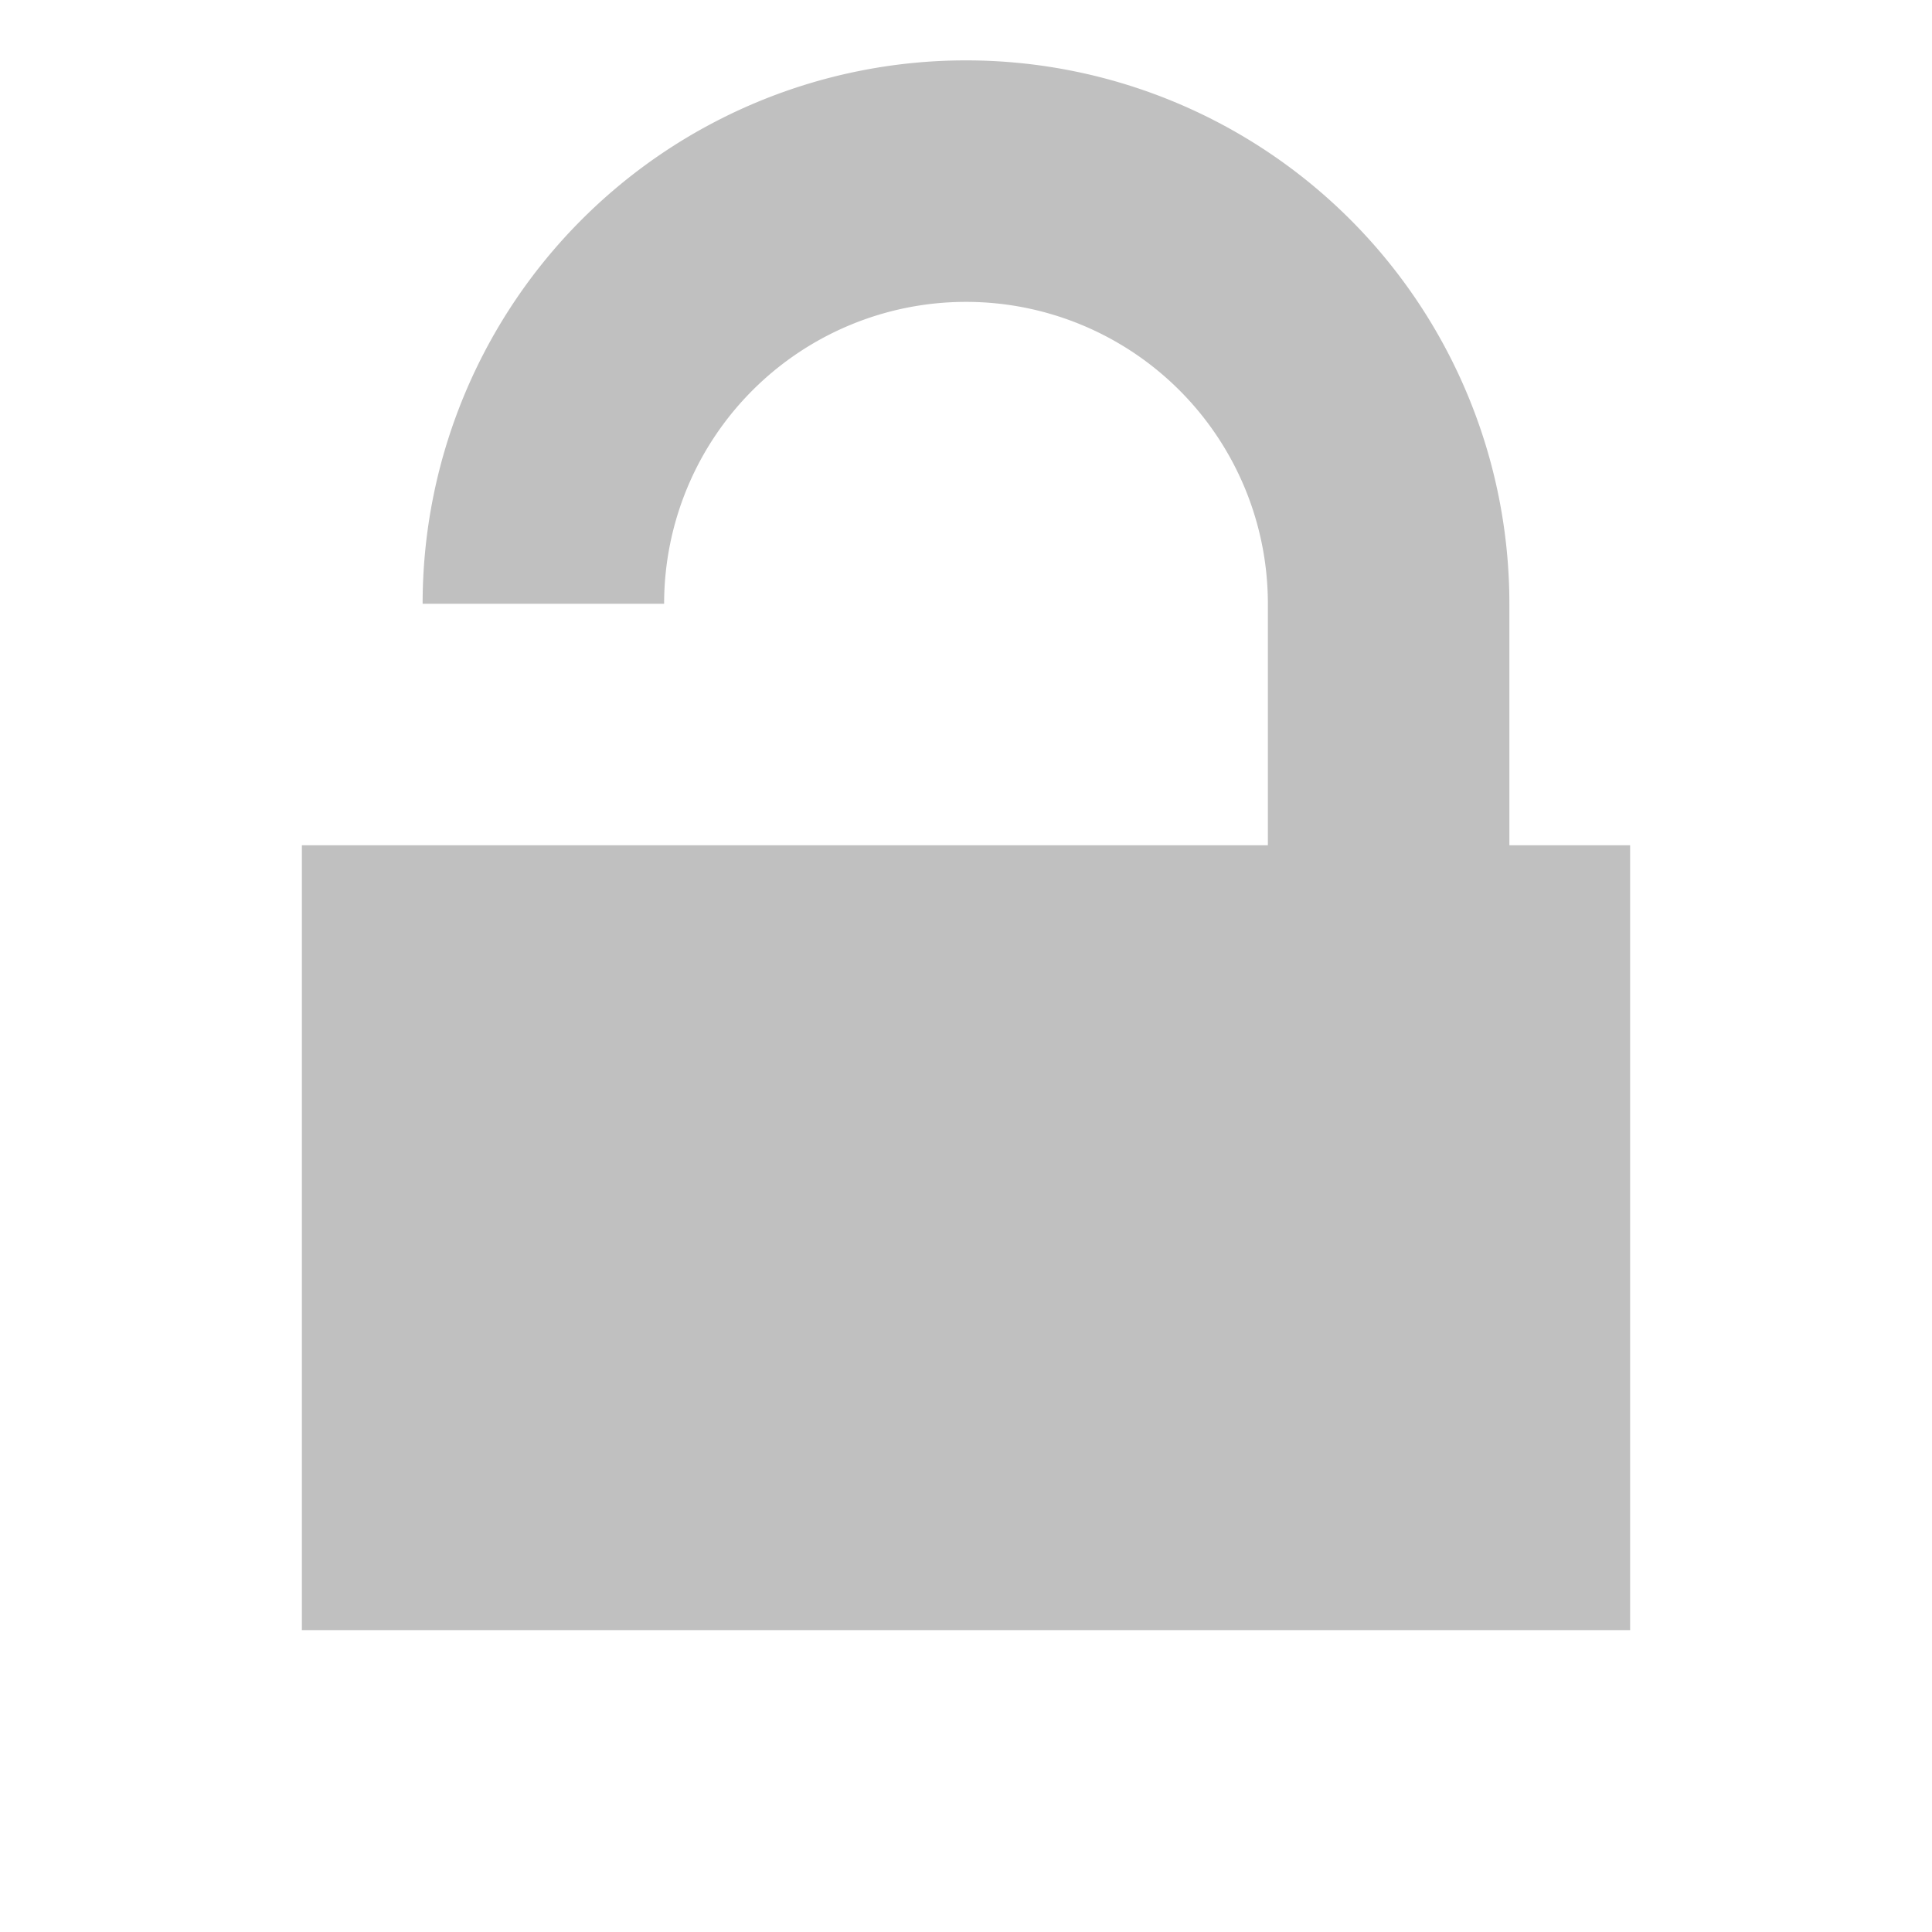
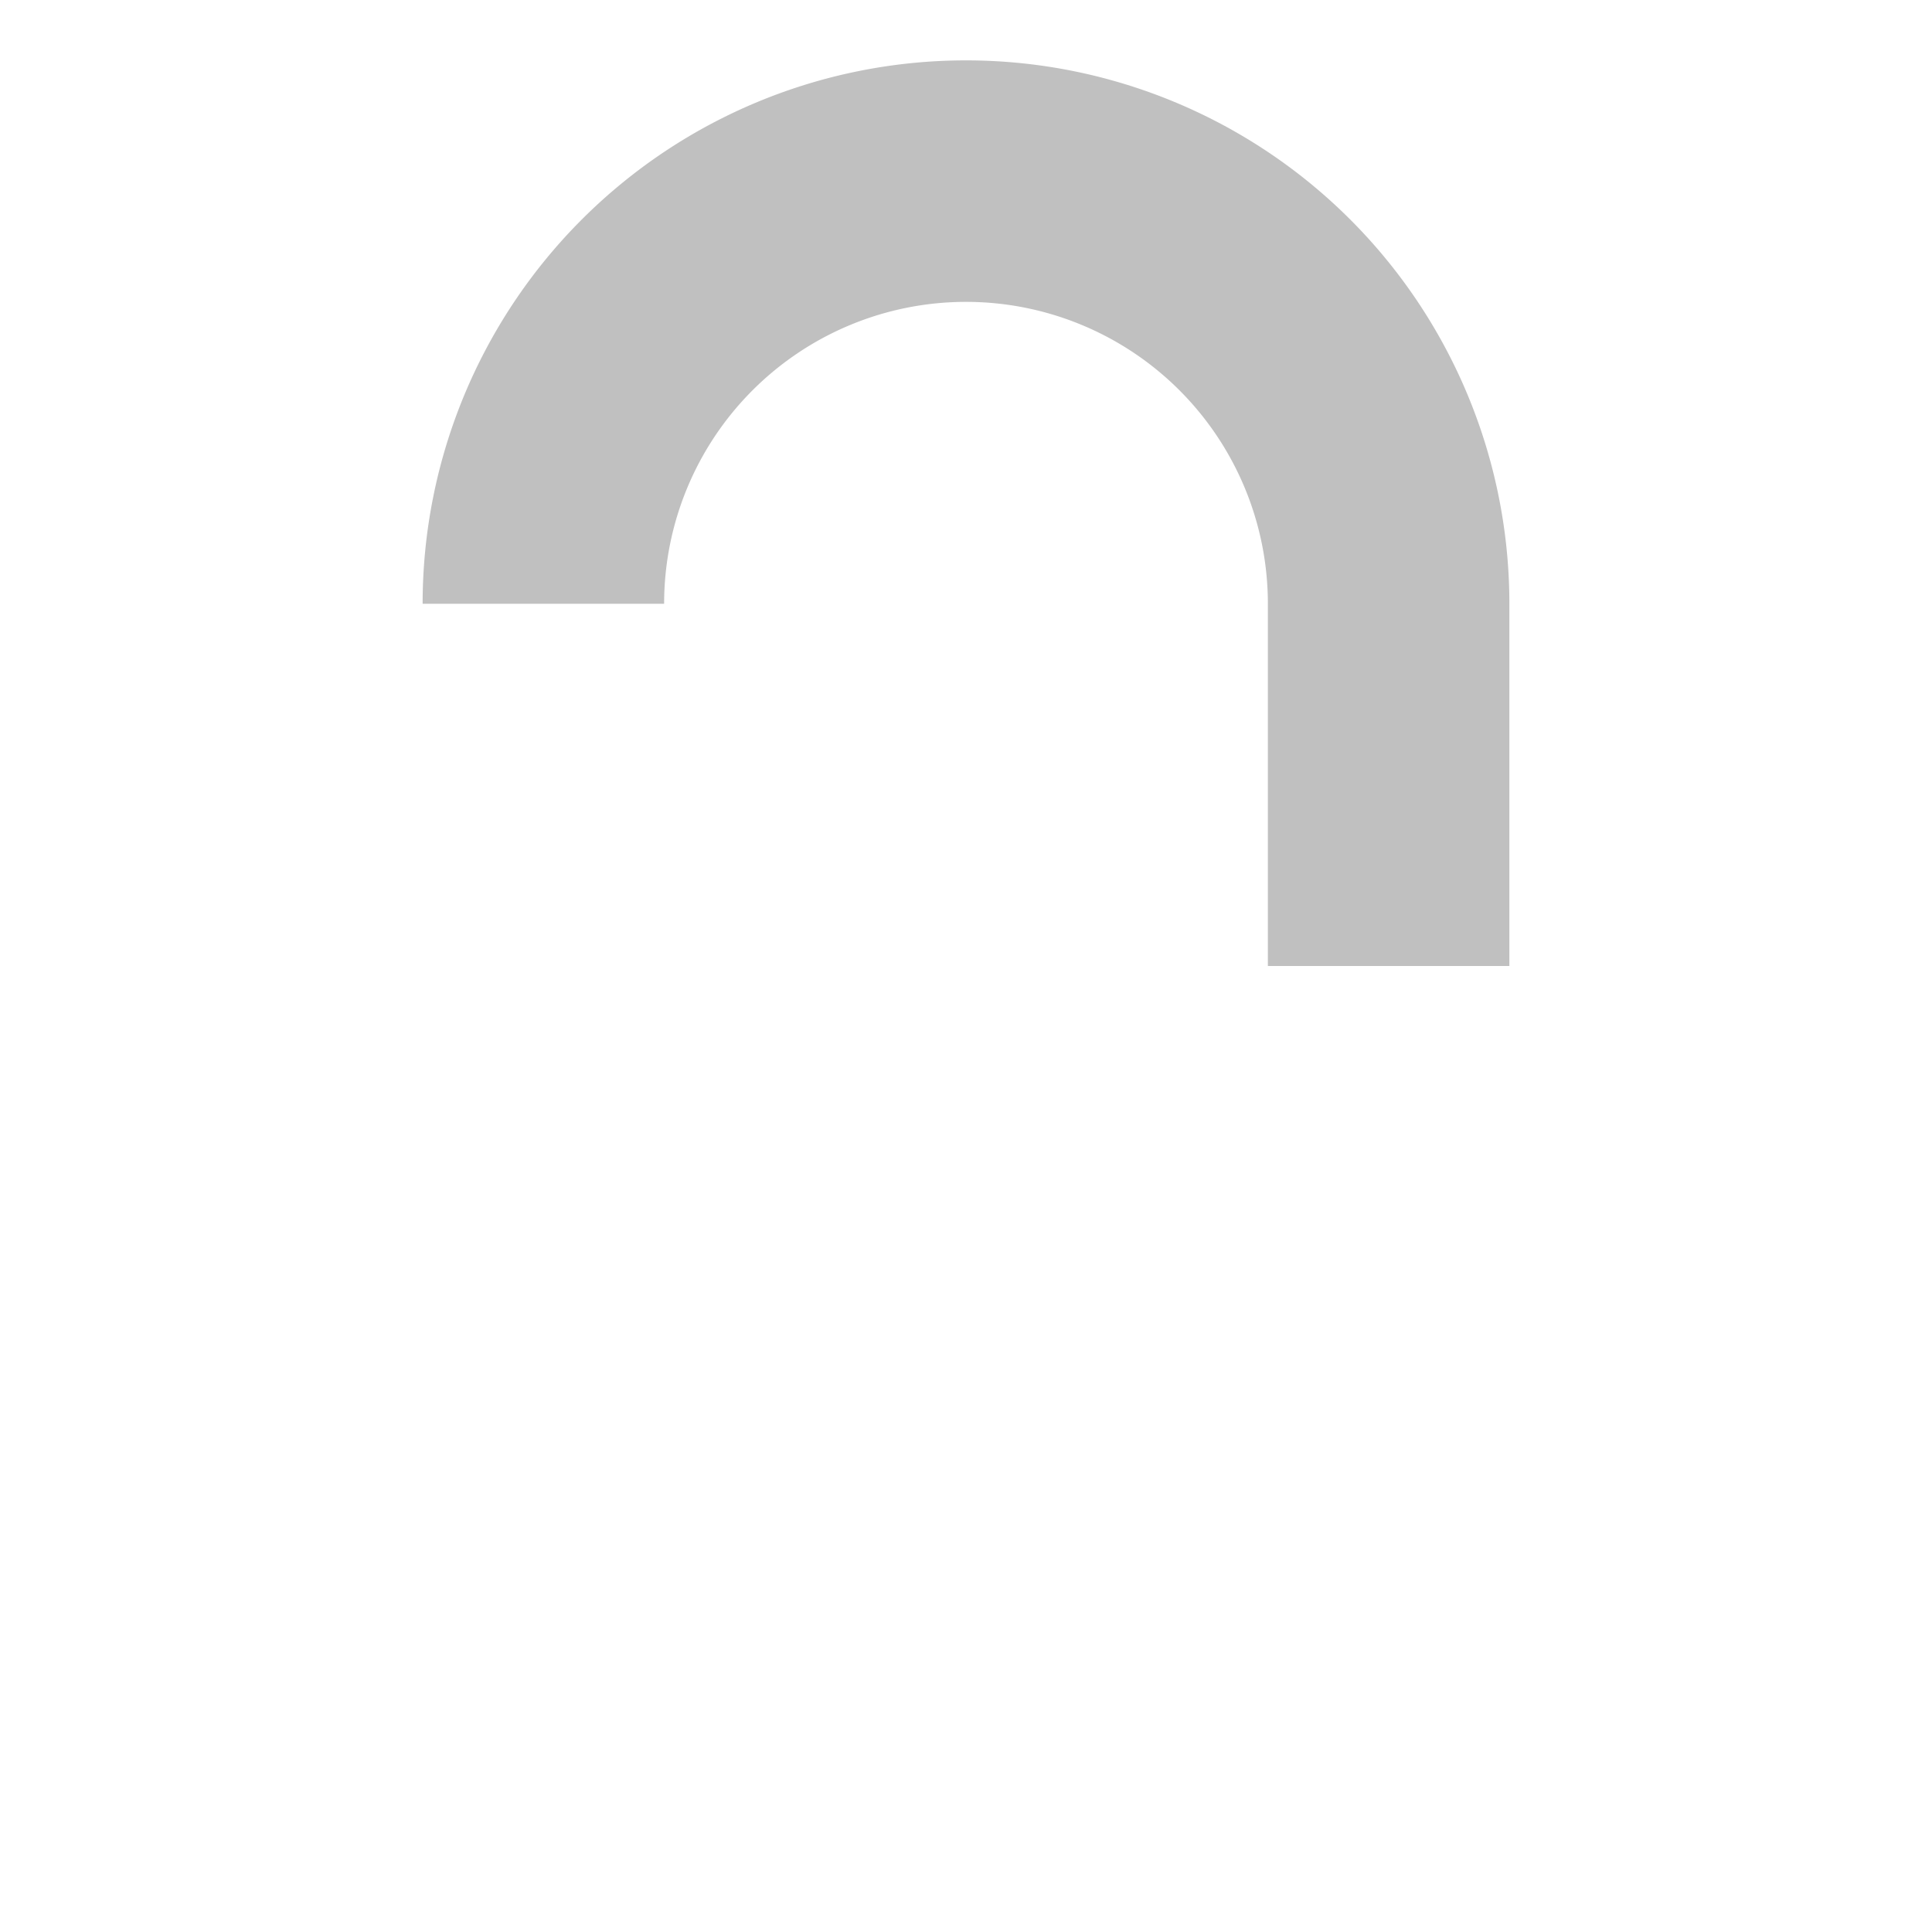
<svg xmlns="http://www.w3.org/2000/svg" width="256" height="256">
-   <rect x="40" y="112" width="176" height="104" fill="#C0C0C0" />
  <path d="M 184,128 l 0,-48 a 56,56 0 0,0 -112,0" fill="none" stroke="#C0C0C0" stroke-width="32" />
</svg>